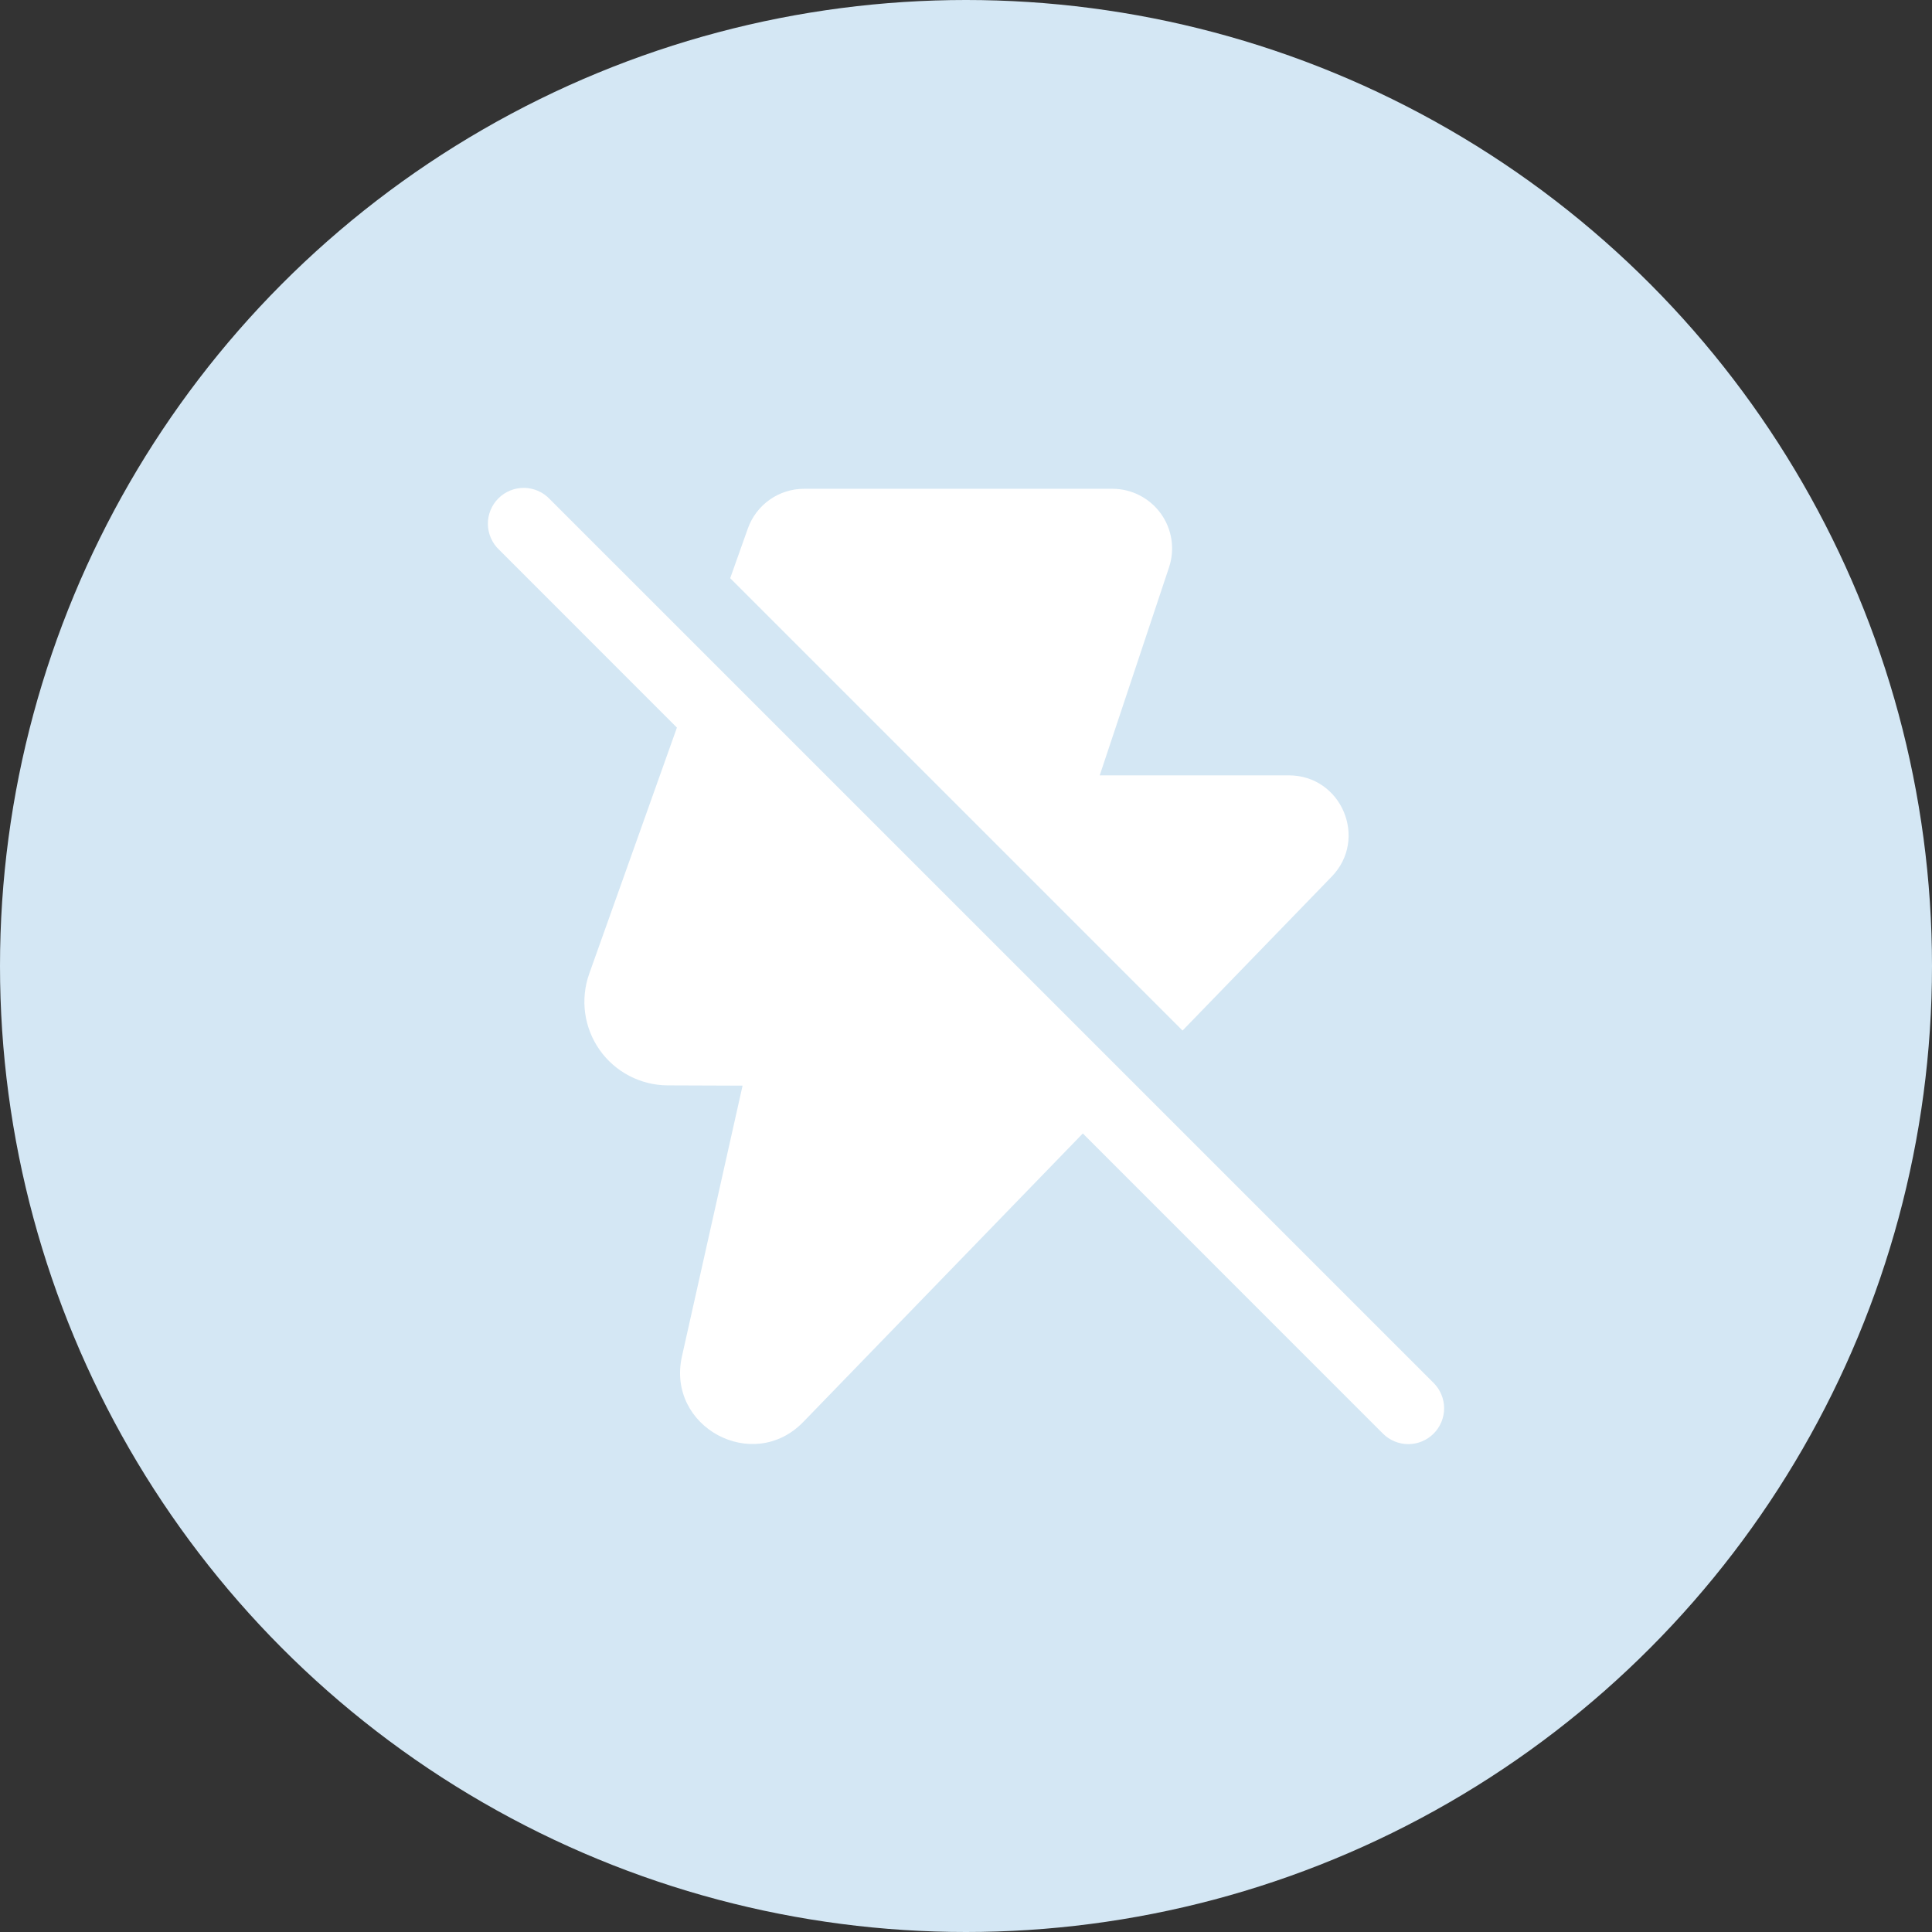
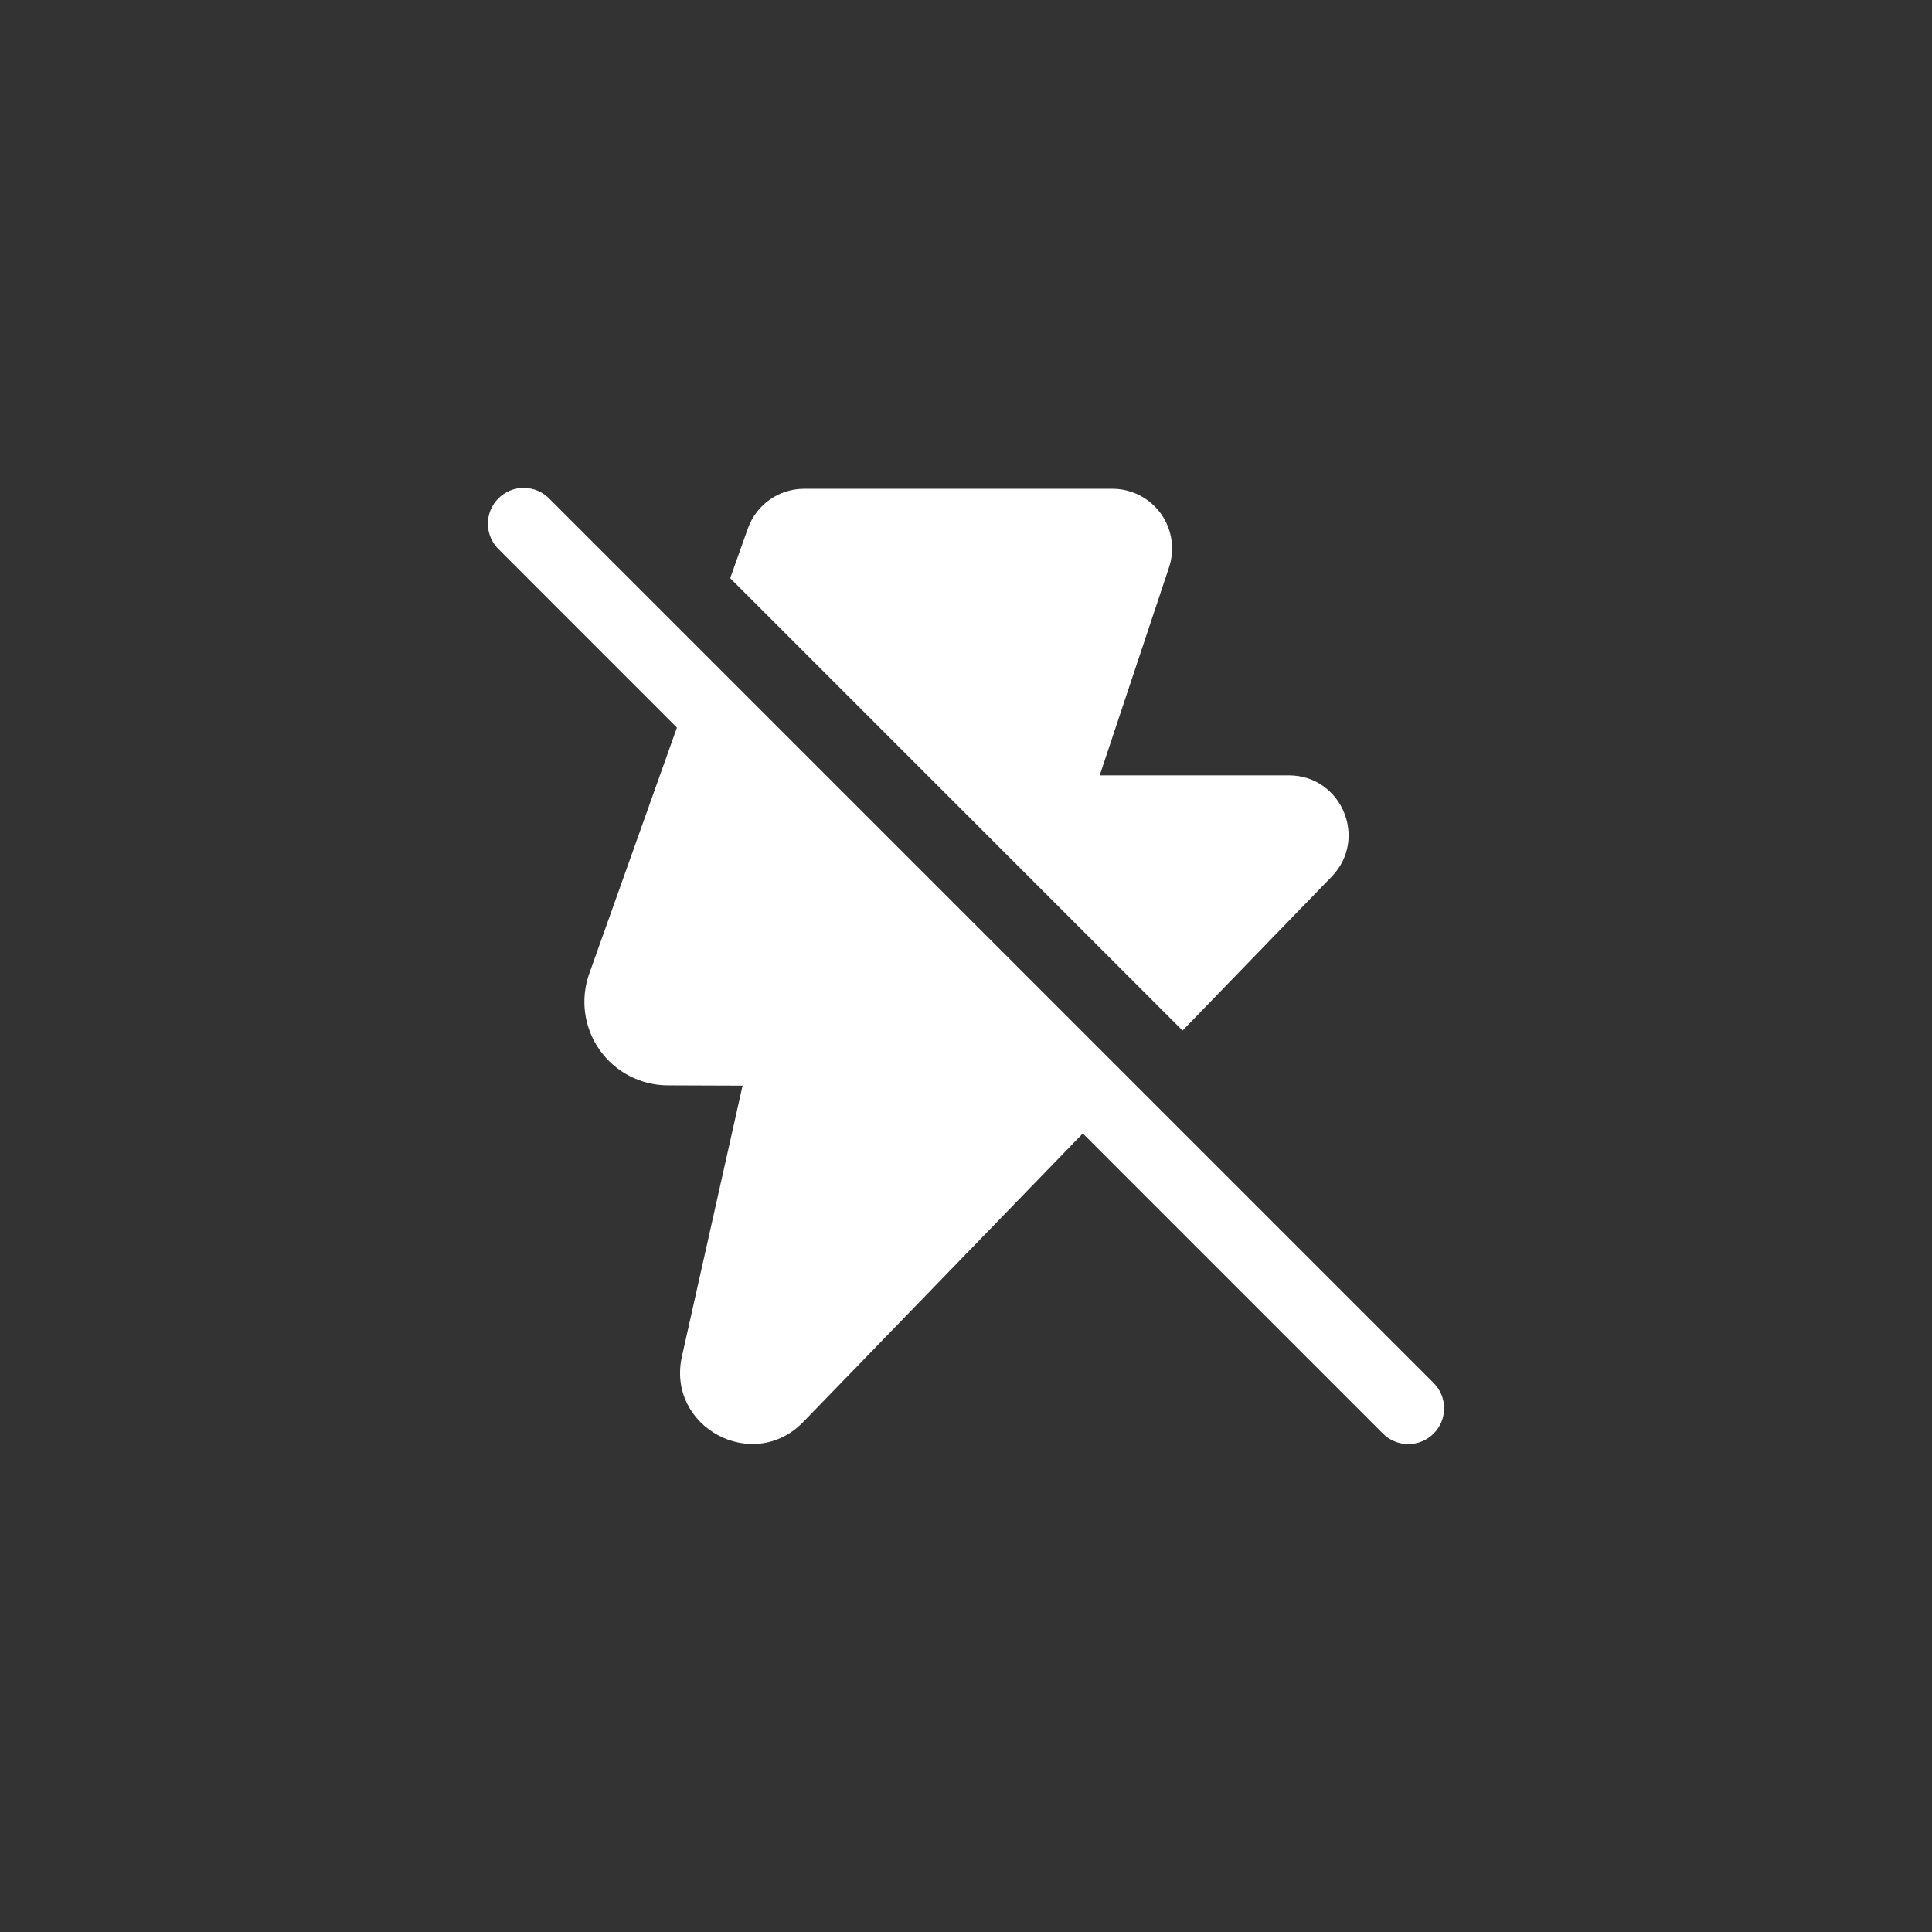
<svg xmlns="http://www.w3.org/2000/svg" width="99" height="99" viewBox="0 0 99 99" fill="none">
  <rect x="0" y="0" width="99" height="99" fill="#333333" stroke="none" />
-   <circle cx="49.5" cy="49.5" r="49.5" fill="#D4E7F4" />
  <path d="M55.486 58.081L70.865 73.462C71.21 73.806 71.677 74 72.164 74C72.651 74 73.118 73.806 73.462 73.462C73.806 73.118 74 72.651 74 72.164C74 71.677 73.806 71.21 73.462 70.865L28.179 25.584C28.011 25.404 27.808 25.259 27.583 25.159C27.358 25.059 27.115 25.005 26.868 25C26.622 24.996 26.377 25.041 26.148 25.134C25.92 25.226 25.712 25.363 25.538 25.538C25.363 25.712 25.226 25.92 25.134 26.148C25.041 26.377 24.996 26.622 25 26.868C25.005 27.115 25.059 27.358 25.159 27.583C25.259 27.808 25.404 28.011 25.584 28.179L34.687 37.284L30.193 49.897C29.964 50.541 29.892 51.232 29.984 51.911C30.077 52.589 30.33 53.236 30.724 53.796C31.117 54.356 31.64 54.814 32.247 55.13C32.854 55.447 33.528 55.614 34.213 55.617L38.051 55.631L34.944 69.504C34.137 73.122 38.584 75.525 41.164 72.862L55.486 58.081ZM68.239 44.92L60.597 52.807L37.417 29.628L38.322 27.08C38.534 26.485 38.925 25.969 39.441 25.605C39.958 25.241 40.574 25.046 41.206 25.046H57.001C57.486 25.046 57.964 25.161 58.395 25.382C58.827 25.603 59.2 25.923 59.483 26.316C59.767 26.709 59.953 27.164 60.026 27.643C60.099 28.122 60.057 28.612 59.904 29.072L56.352 39.731H66.041C68.743 39.731 70.118 42.98 68.239 44.92Z" fill="white" />
</svg>